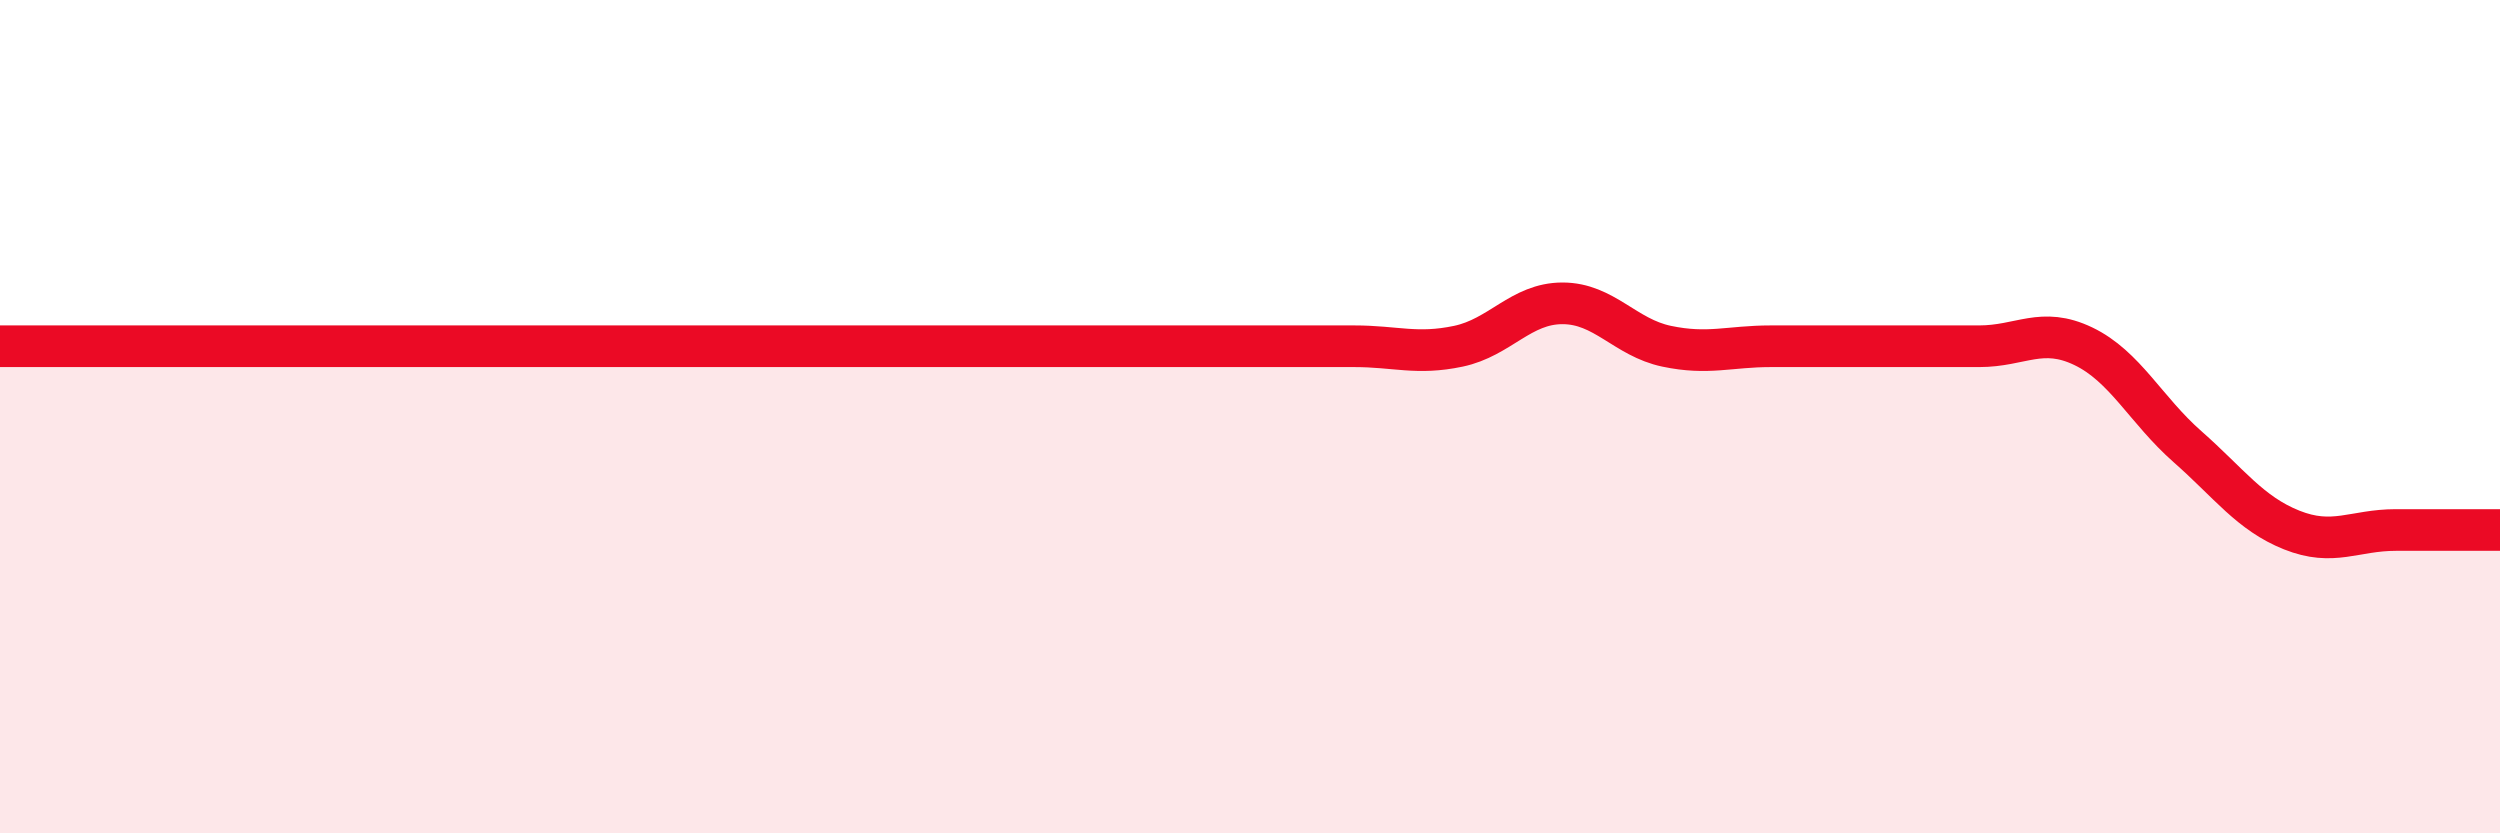
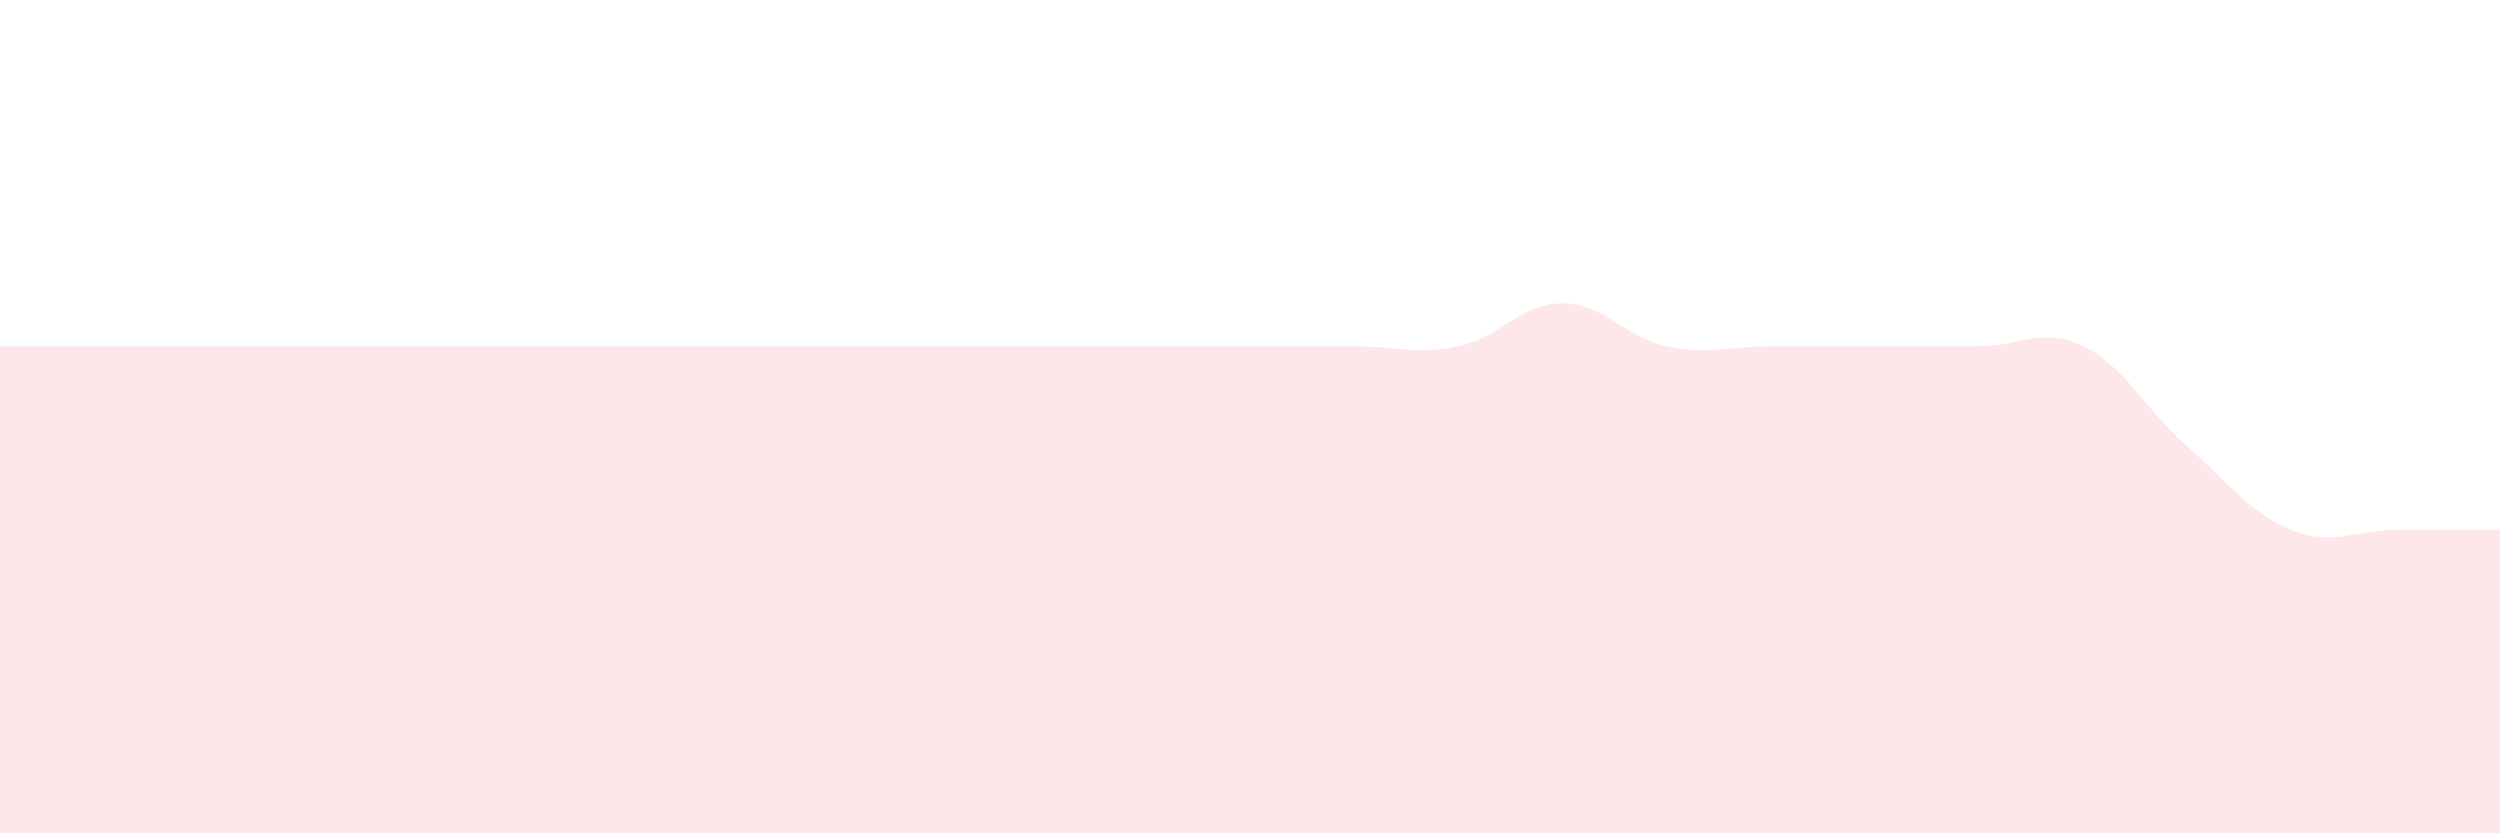
<svg xmlns="http://www.w3.org/2000/svg" width="60" height="20" viewBox="0 0 60 20">
  <path d="M 0,8.31 C 0.5,8.31 1.5,8.31 2.5,8.31 C 3.5,8.31 4,8.31 5,8.31 C 6,8.31 6.5,8.31 7.5,8.31 C 8.5,8.31 9,8.31 10,8.31 C 11,8.31 11.5,8.31 12.5,8.31 C 13.5,8.31 14,8.31 15,8.31 C 16,8.31 16.5,8.31 17.5,8.31 C 18.5,8.31 19,8.31 20,8.31 C 21,8.31 21.5,8.31 22.5,8.31 C 23.5,8.31 24,8.31 25,8.31 C 26,8.31 26.5,8.31 27.5,8.31 C 28.5,8.31 29,8.31 30,8.31 C 31,8.31 31.5,8.31 32.5,8.31 C 33.5,8.31 34,8.52 35,8.31 C 36,8.1 36.5,7.28 37.5,7.28 C 38.5,7.28 39,8.1 40,8.31 C 41,8.52 41.5,8.31 42.5,8.31 C 43.5,8.31 44,8.31 45,8.31 C 46,8.31 46.5,8.31 47.5,8.31 C 48.5,8.31 49,7.83 50,8.31 C 51,8.79 51.5,9.84 52.5,10.72 C 53.5,11.6 54,12.32 55,12.72 C 56,13.12 56.5,12.72 57.5,12.72 C 58.5,12.72 59.5,12.72 60,12.72L60 20L0 20Z" fill="#EB0A25" opacity="0.1" stroke-linecap="round" stroke-linejoin="round" />
-   <path d="M 0,8.31 C 0.5,8.31 1.5,8.31 2.5,8.31 C 3.5,8.31 4,8.31 5,8.31 C 6,8.31 6.5,8.31 7.5,8.31 C 8.5,8.31 9,8.31 10,8.31 C 11,8.31 11.5,8.31 12.5,8.31 C 13.5,8.31 14,8.31 15,8.31 C 16,8.31 16.5,8.31 17.5,8.31 C 18.5,8.31 19,8.31 20,8.31 C 21,8.31 21.5,8.31 22.5,8.31 C 23.5,8.31 24,8.31 25,8.31 C 26,8.31 26.5,8.31 27.5,8.31 C 28.5,8.31 29,8.31 30,8.31 C 31,8.31 31.5,8.31 32.5,8.31 C 33.5,8.31 34,8.52 35,8.31 C 36,8.1 36.5,7.28 37.5,7.28 C 38.5,7.28 39,8.1 40,8.31 C 41,8.52 41.5,8.31 42.5,8.31 C 43.5,8.31 44,8.31 45,8.31 C 46,8.31 46.5,8.31 47.5,8.31 C 48.5,8.31 49,7.83 50,8.31 C 51,8.79 51.5,9.84 52.5,10.72 C 53.5,11.6 54,12.32 55,12.72 C 56,13.12 56.5,12.72 57.5,12.72 C 58.5,12.72 59.5,12.72 60,12.72" stroke="#EB0A25" stroke-width="1" fill="none" stroke-linecap="round" stroke-linejoin="round" />
</svg>